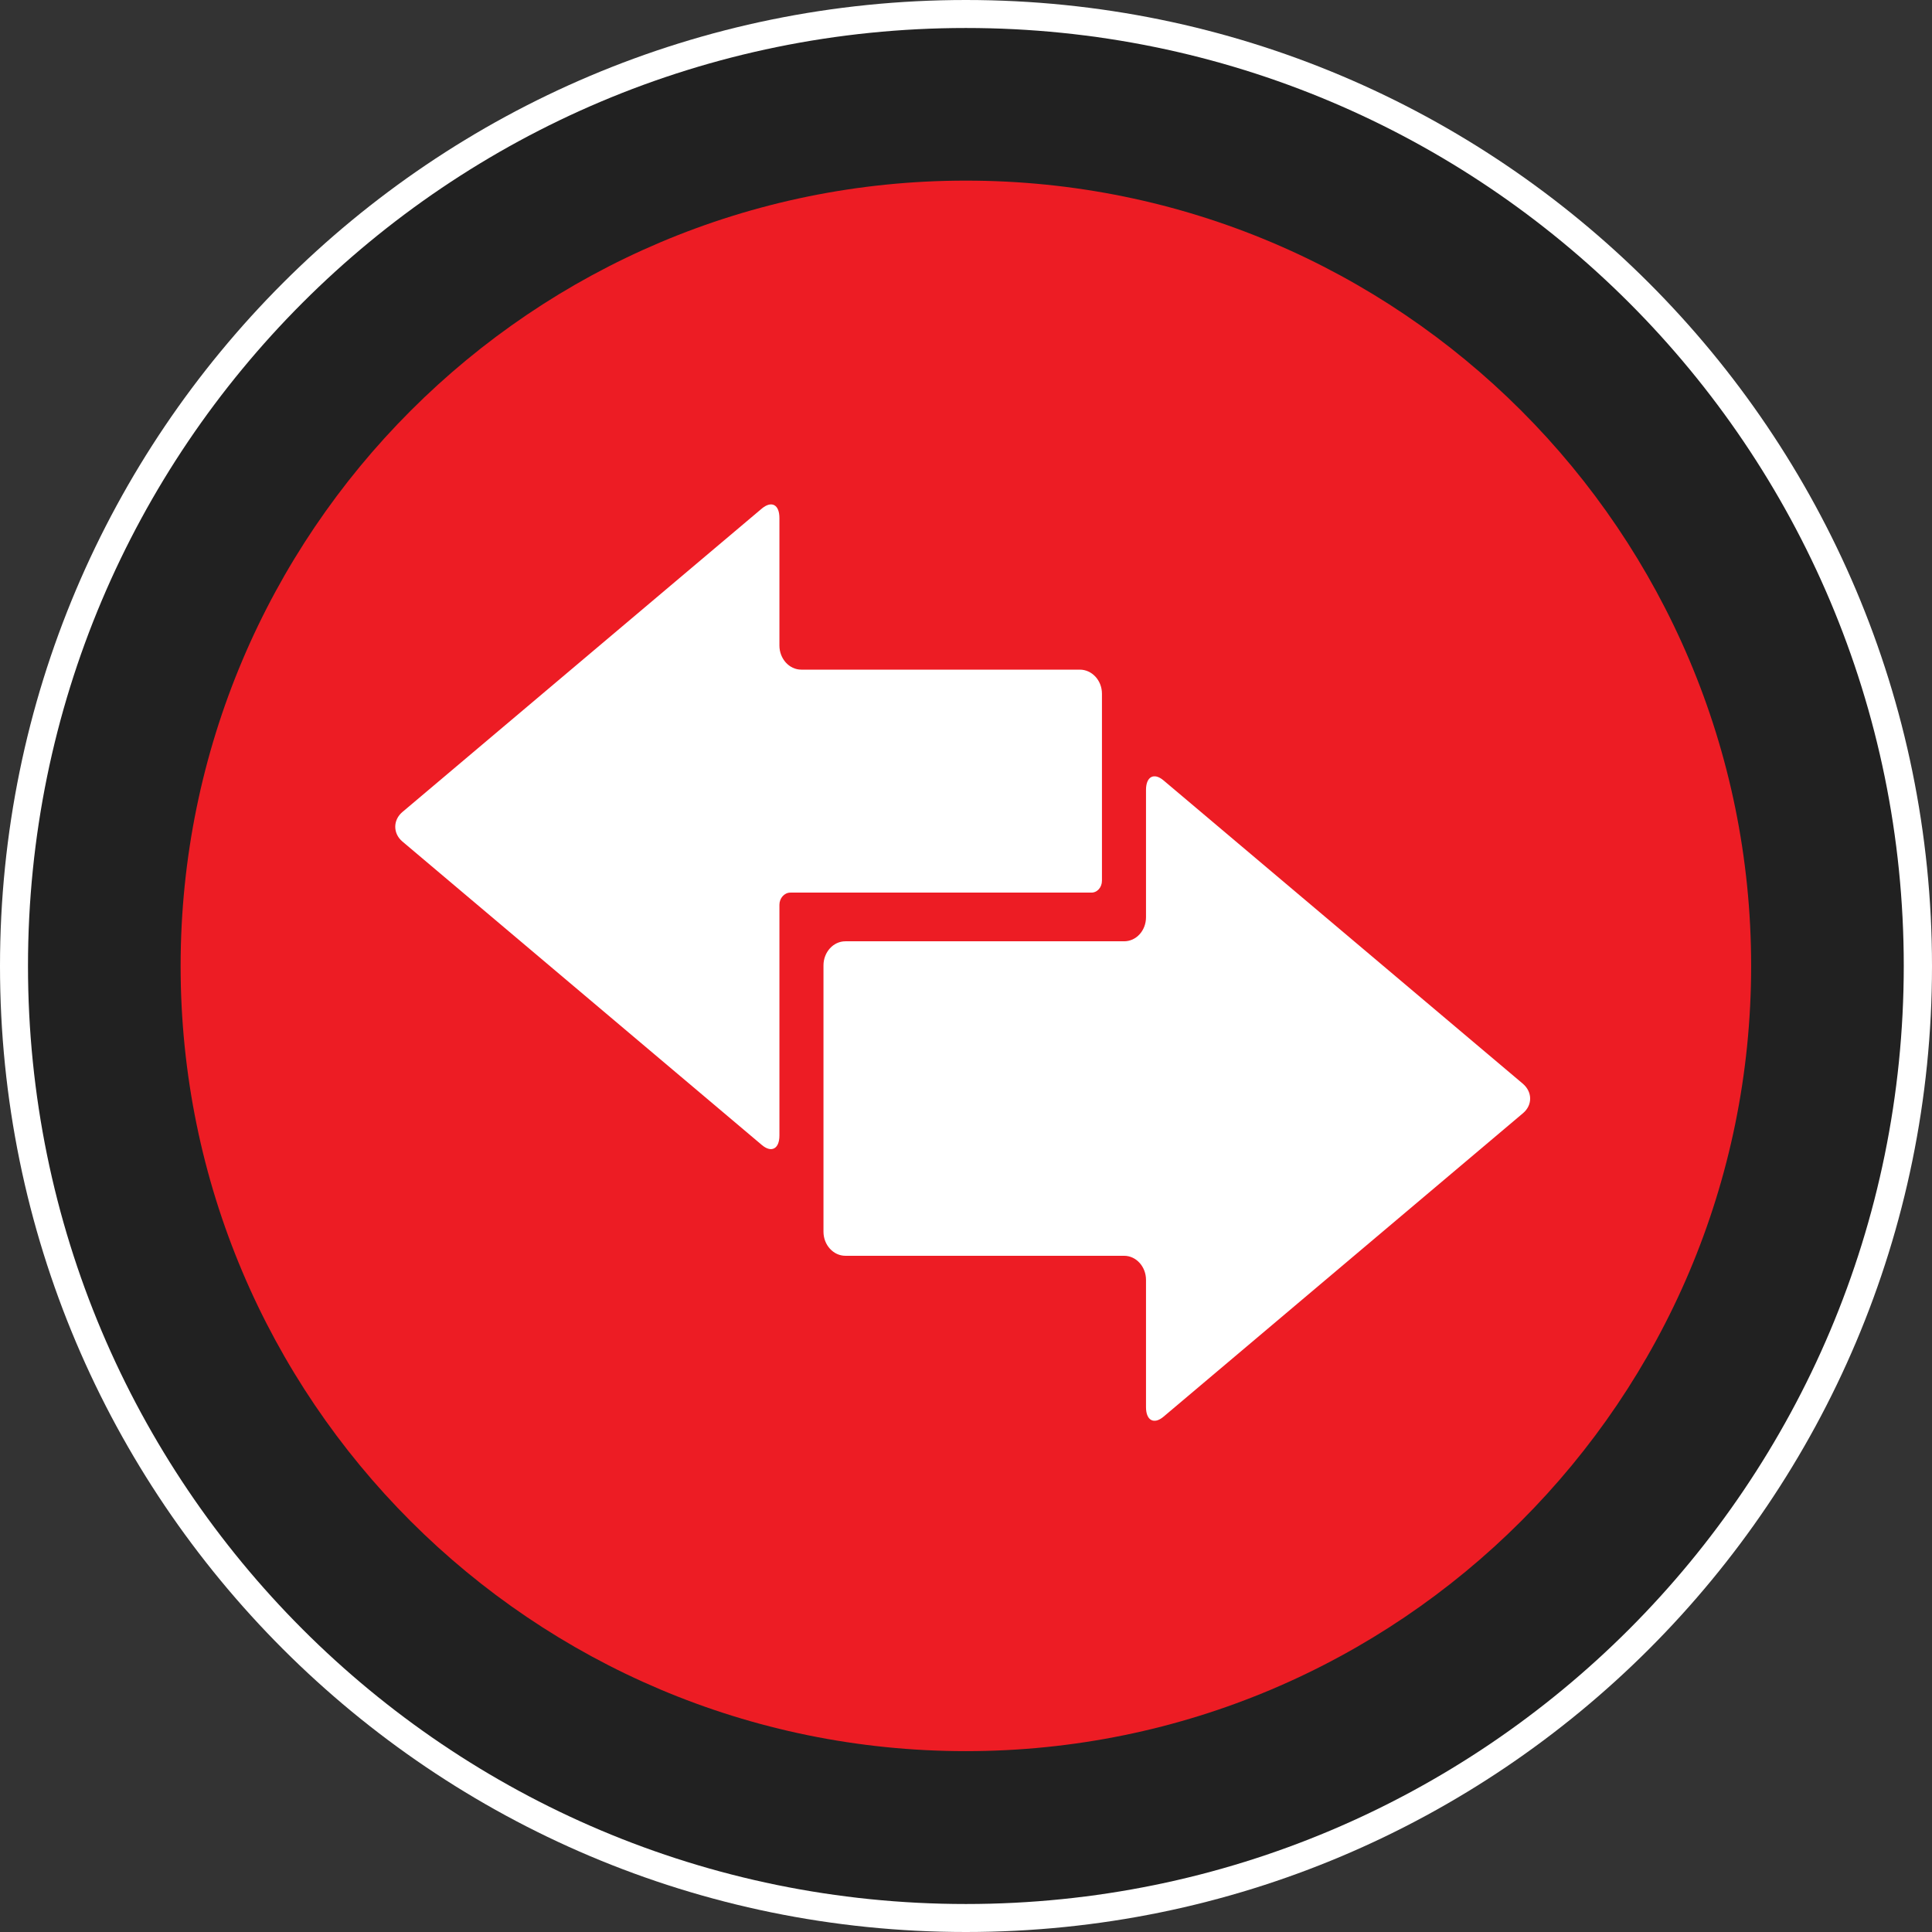
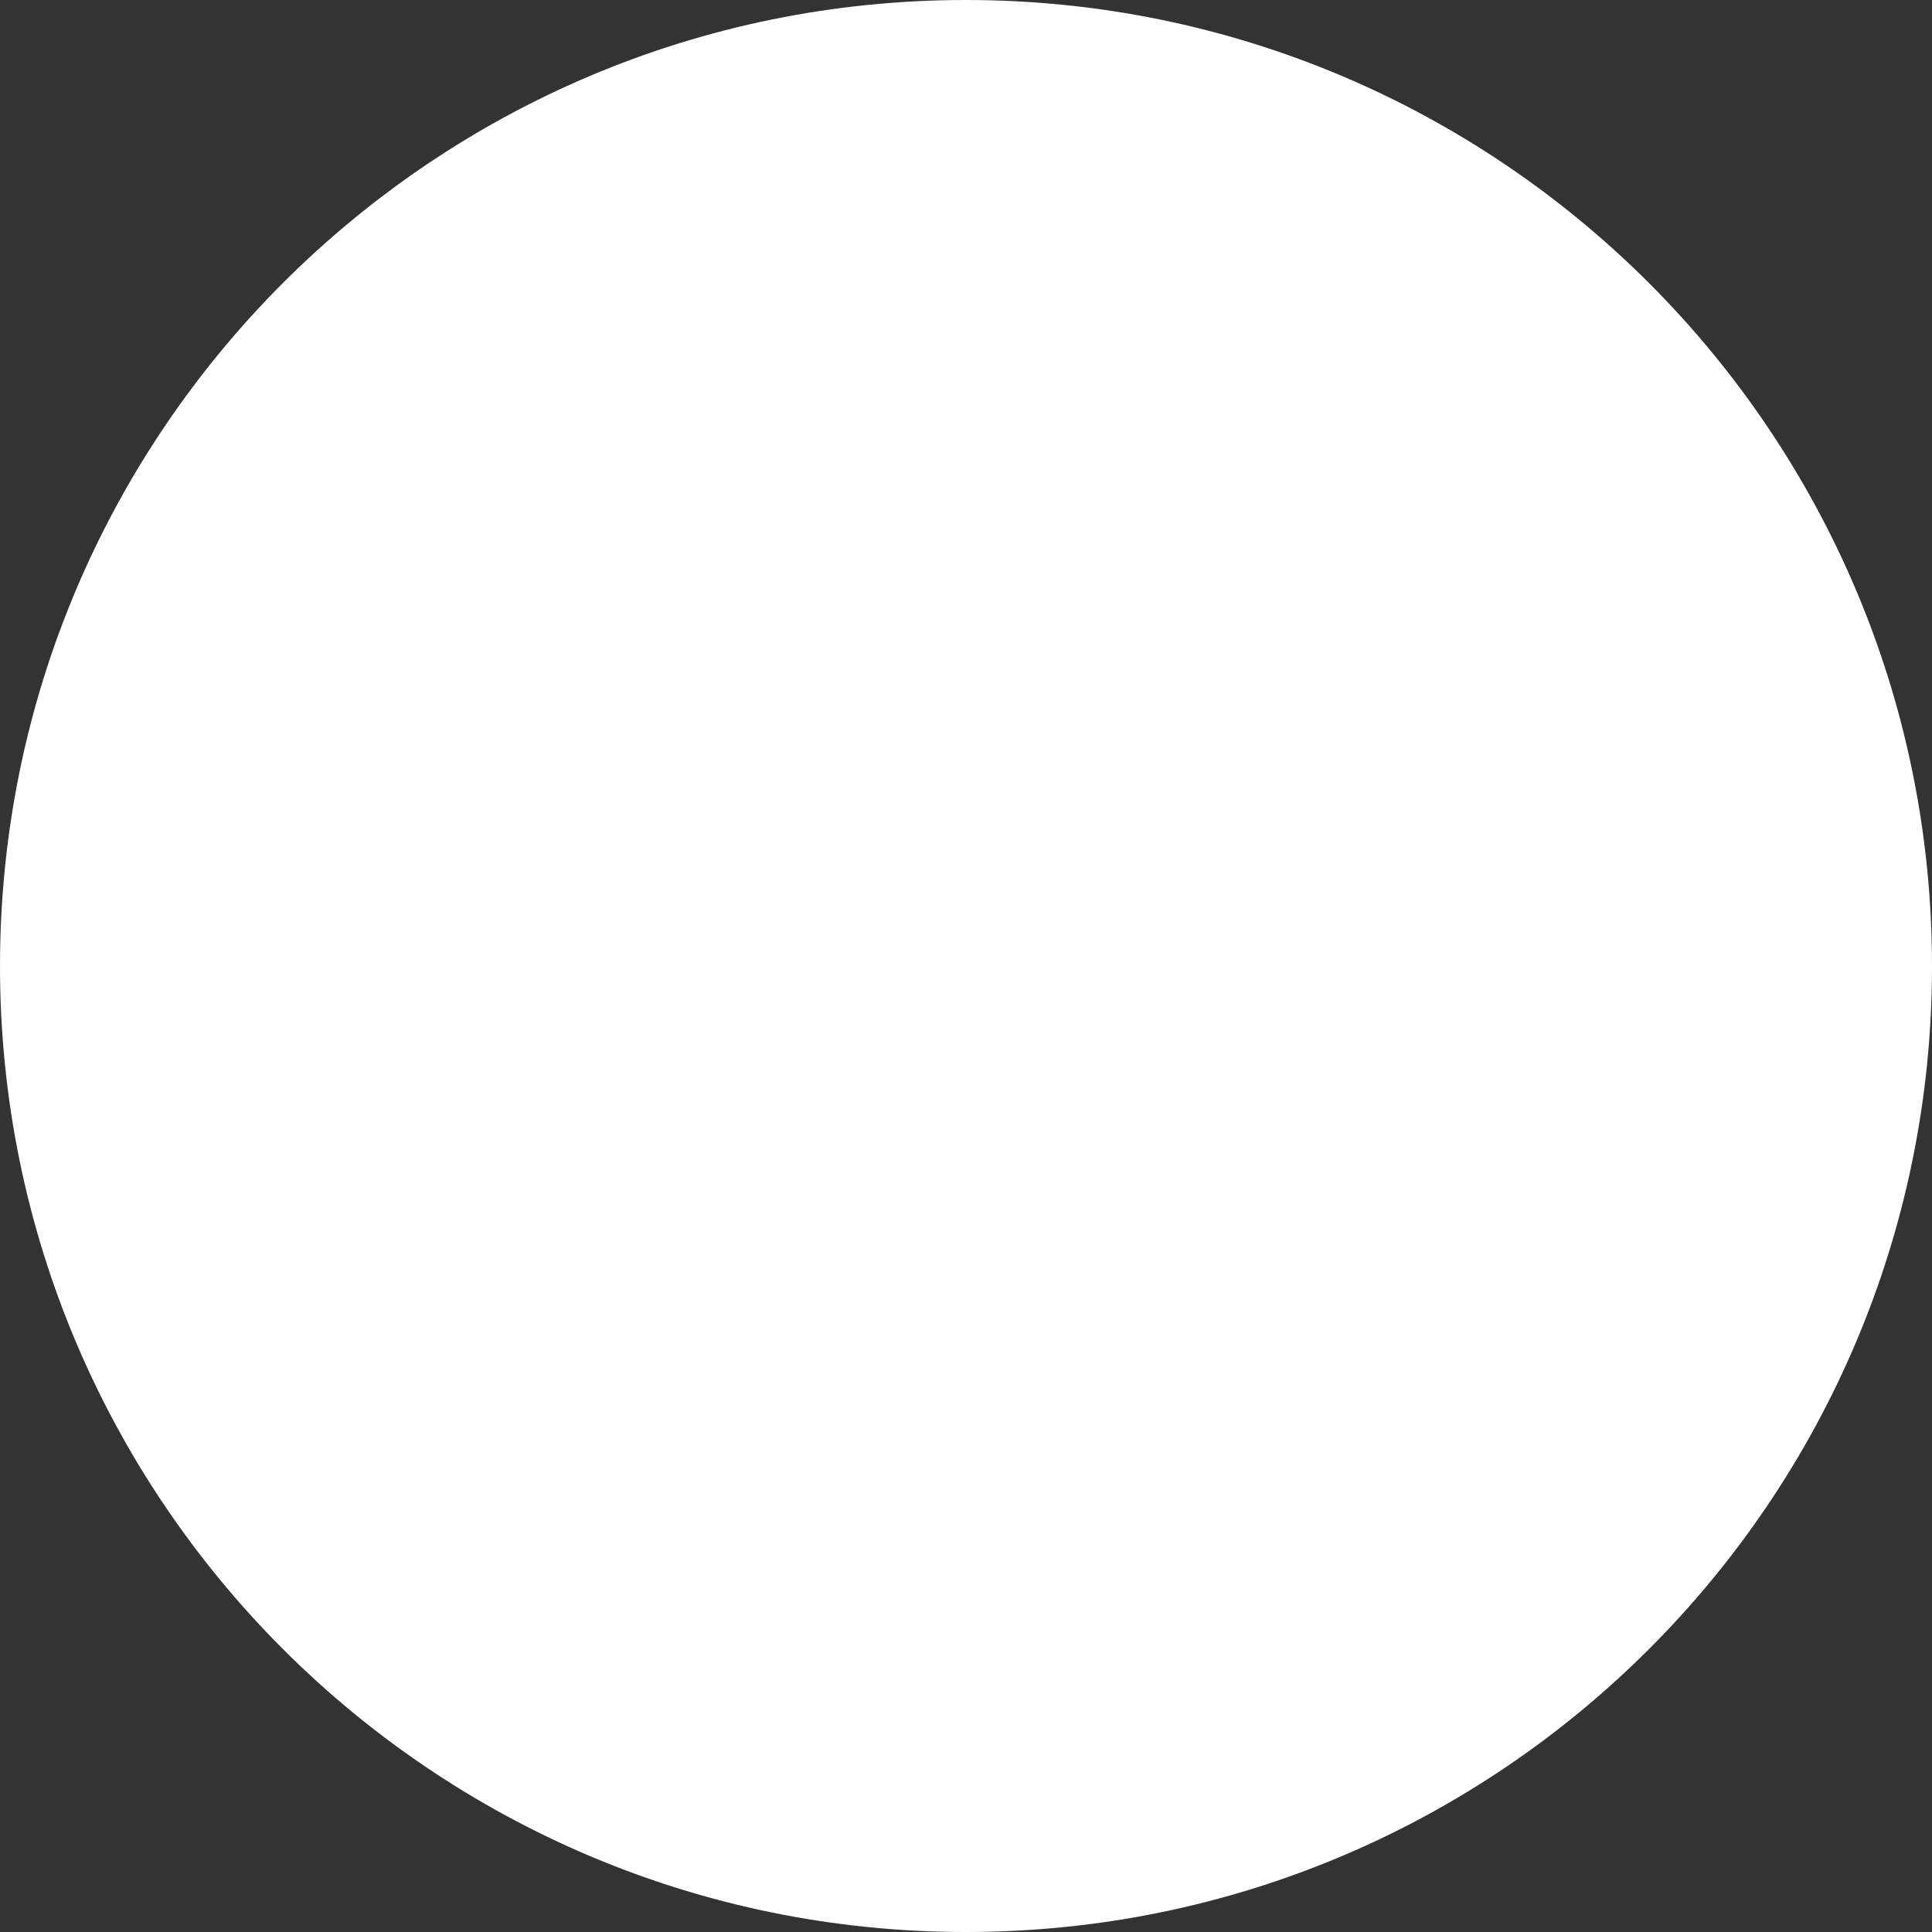
<svg xmlns="http://www.w3.org/2000/svg" version="1.1" id="Layer_1" x="0px" y="0px" viewBox="0 0 793.7 793.7" style="enable-background:new 0 0 793.7 793.7;" xml:space="preserve">
  <rect x="0" y="0" width="793.7" height="793.7" fill="#333333" stroke="none" />
  <style type="text/css">
	.st0{fill:#FFFFFF;}
	.st1{fill:#212121;}
	.st2{fill:#ED1C24;}
</style>
  <path class="st0" d="M396.8,793.7C177.7,793.7,0,616,0,396.9C0,177.7,177.7,0,396.8,0s396.9,177.7,396.9,396.9  C793.7,616,616,793.7,396.8,793.7" />
-   <path class="st1" d="M396.8,11.5c212.8,0,385.3,172.5,385.3,385.3S609.7,782.2,396.8,782.2S11.5,609.7,11.5,396.8  S184,11.5,396.8,11.5" />
-   <path class="st2" d="M396.8,74.2c178.2,0,322.6,144.4,322.6,322.6S574.9,719.4,396.8,719.4S74.2,575,74.2,396.9  C74.2,218.7,218.7,74.2,396.8,74.2" />
  <g>
    <path class="st0" d="M452.7,361.8V285c0-5.5-4.1-9.9-9.1-9.9H329.2c-5,0-9-4.5-9-9.9v-52.4c0-5.5-3.2-7.2-7.2-3.9L165.3,333.6   c-3.9,3.3-3.9,8.8,0,12.1L313,470.4c3.9,3.3,7.2,1.6,7.2-3.9v-94.8c0-2.7,2-5,4.5-5h123.5C450.7,366.8,452.7,364.6,452.7,361.8" />
-     <path class="st0" d="M625.6,445.2L478,320.6c-3.9-3.3-7.2-1.6-7.2,3.9v52.3c0,5.5-4,9.9-9,9.9H347.3c-5,0-9,4.5-9,9.9V506   c0,5.5,4.1,9.9,9,9.9h114.5c5,0,9,4.5,9,9.9v52.3c0,5.5,3.3,7.2,7.2,3.9l147.7-124.7C629.6,454,629.6,448.6,625.6,445.2" />
  </g>
</svg>